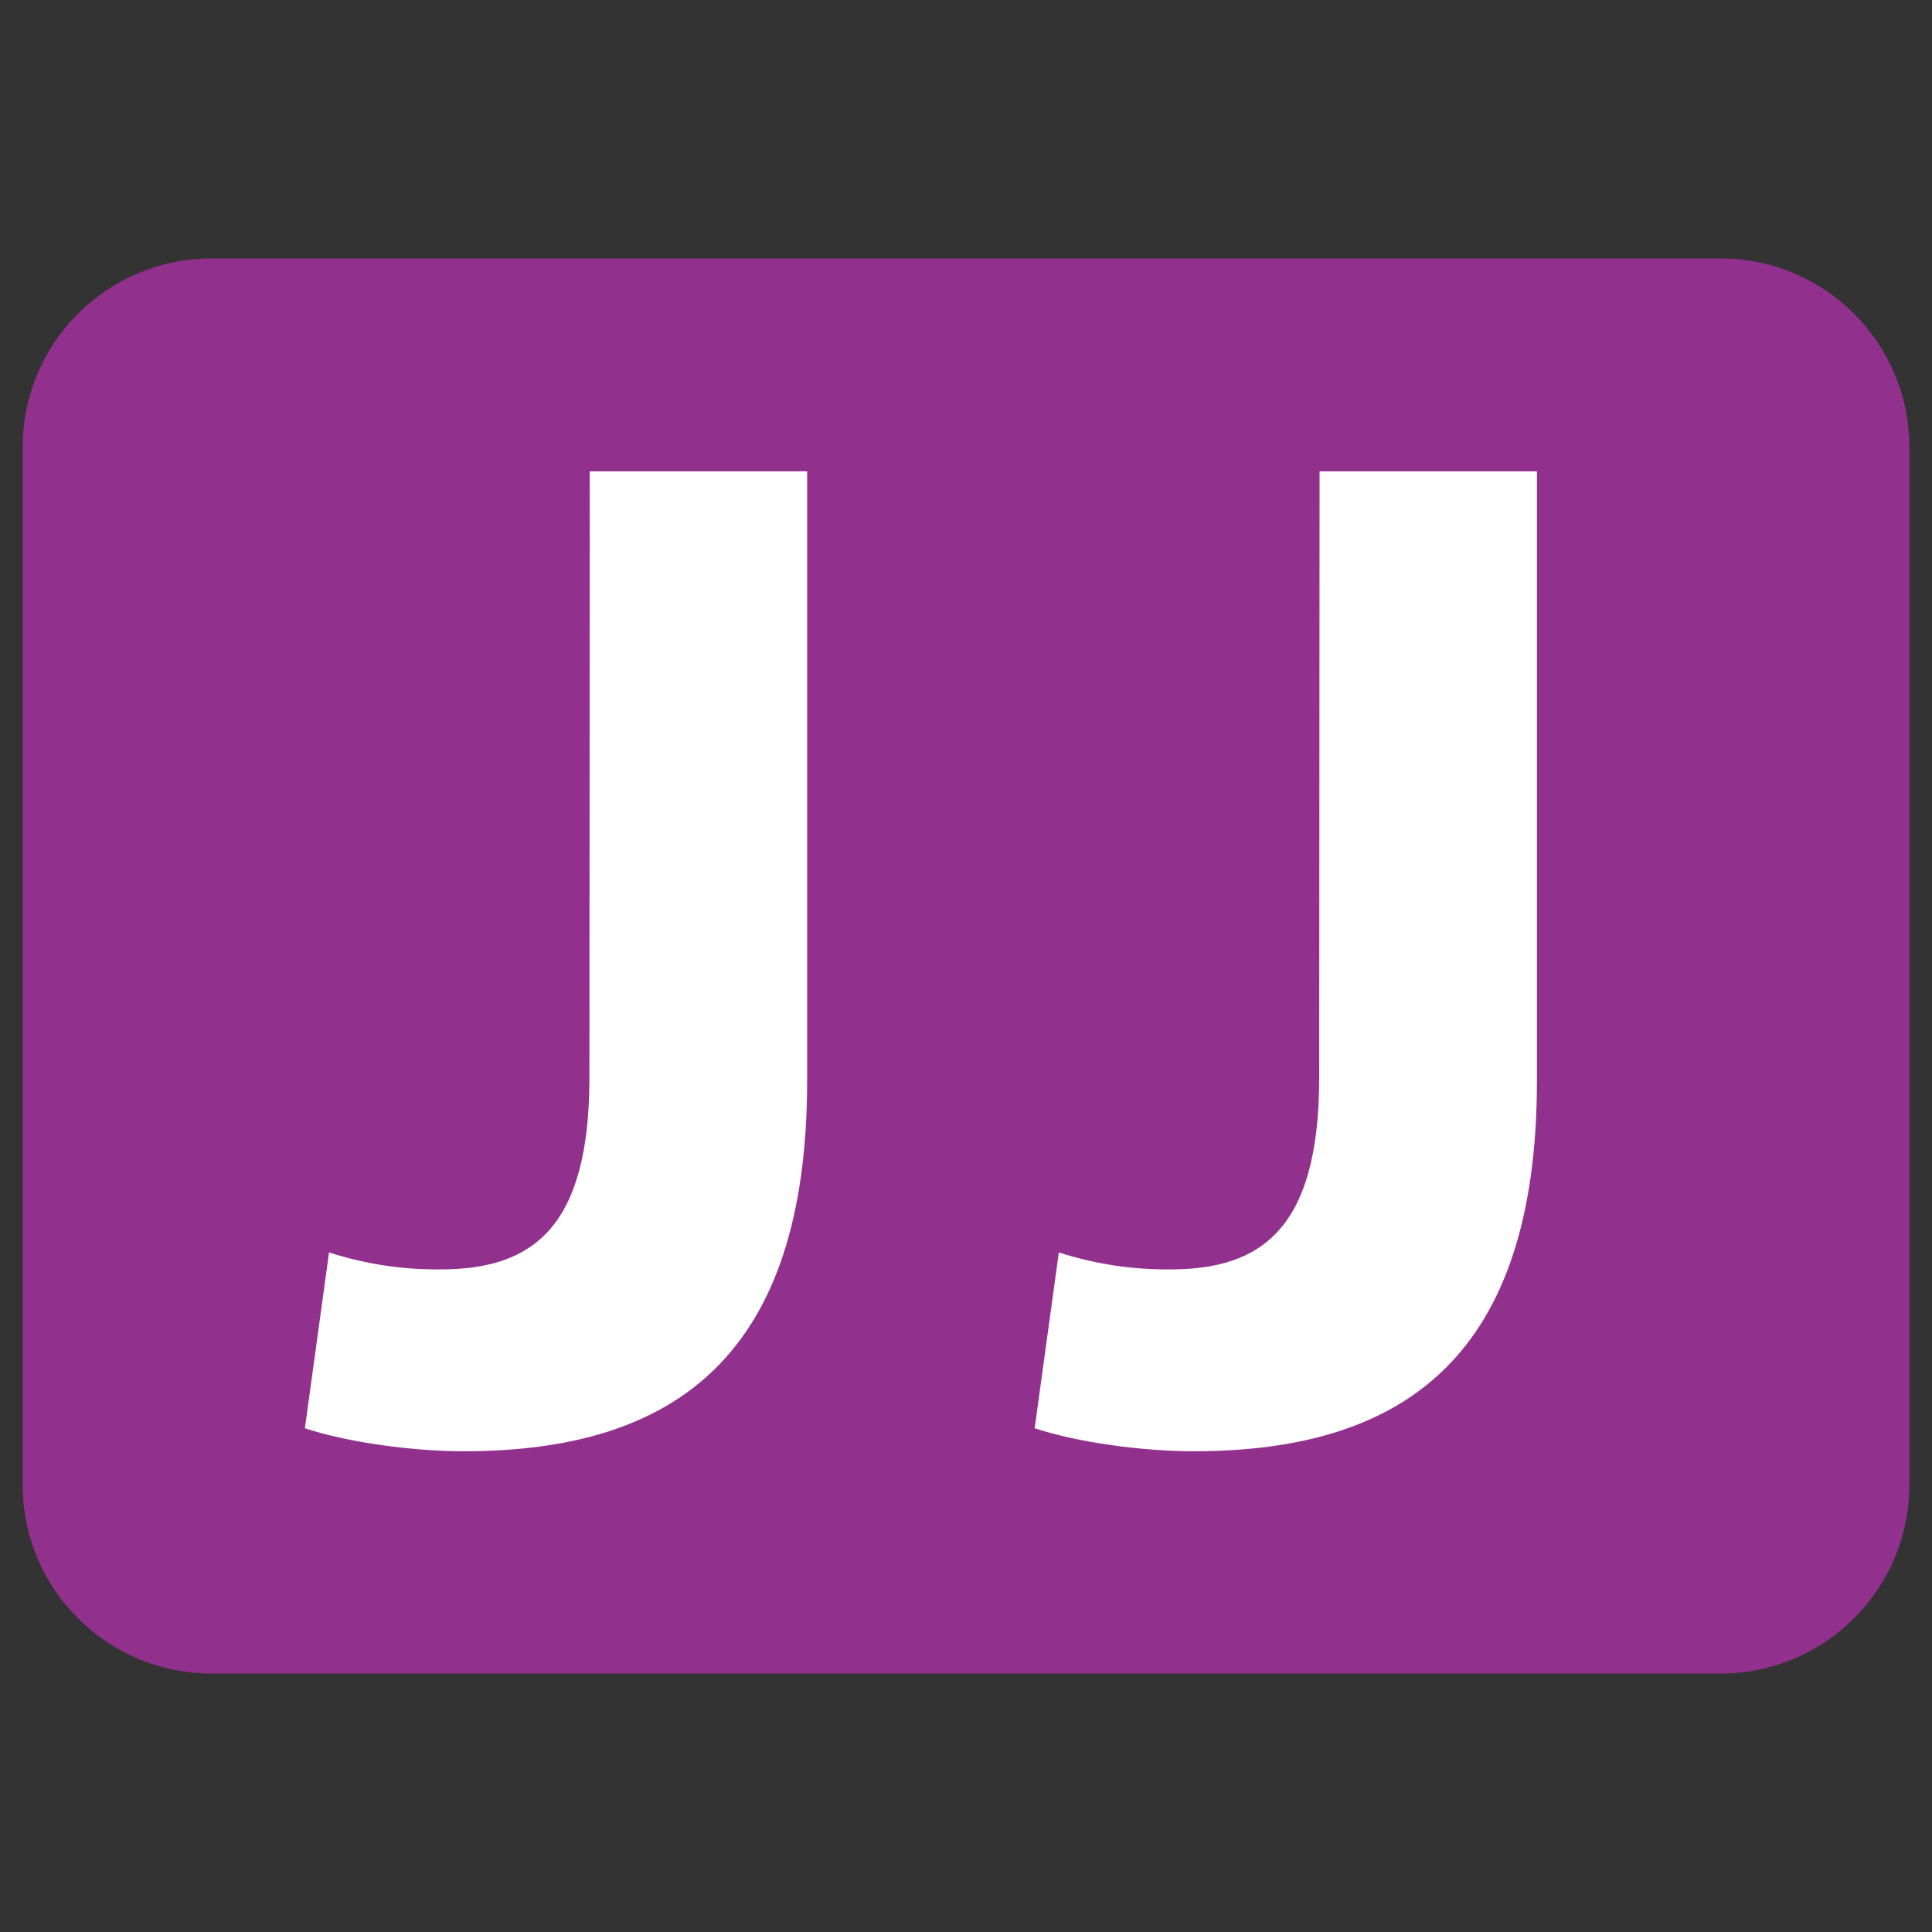
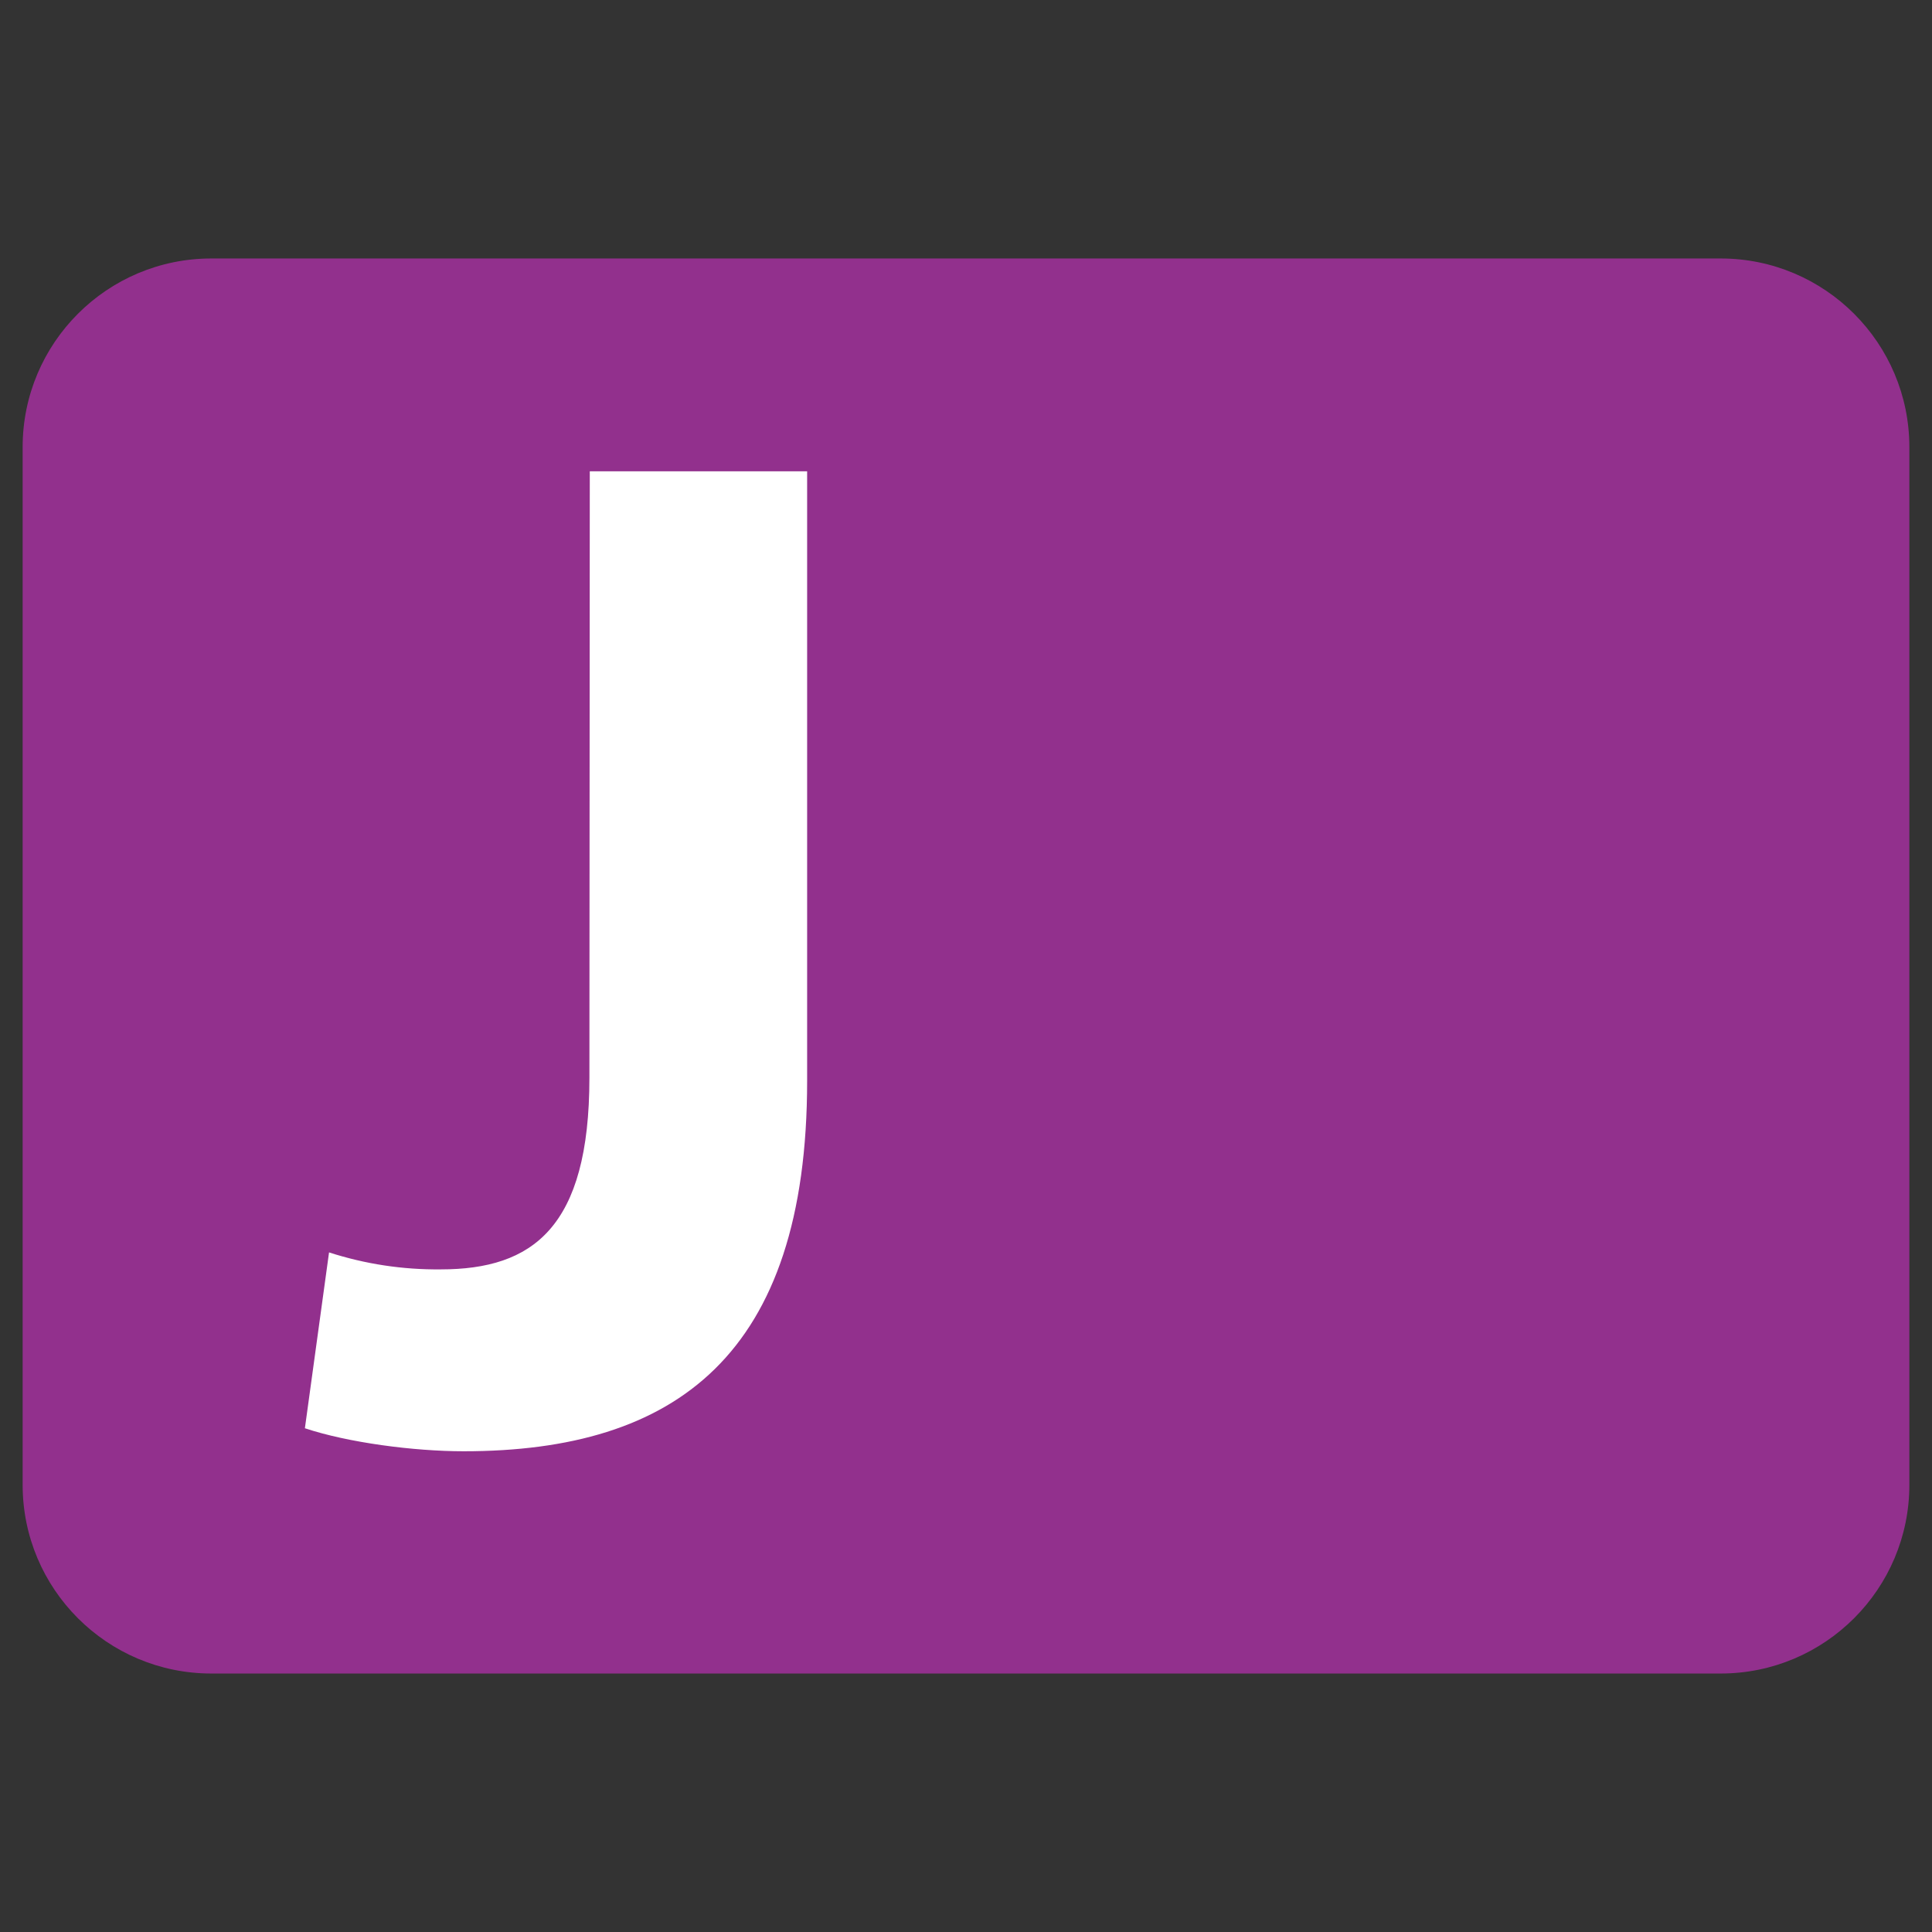
<svg xmlns="http://www.w3.org/2000/svg" x="0px" y="0px" width="500px" height="500px" viewBox="0 0 512 512">
  <rect x="0" y="0" width="512" height="512" fill="#333333" stroke="none" />
  <g id="ll-kyushu-railway-cc-jj.svg">
    <path fill="#92308D" d="M456,443.5H56c-27.6,0-50-22.4-50-50v-275c0-27.6,22.4-50,50-50h400   c27.6,0,50,22.4,50,50v275C506,421.1,483.6,443.5,456,443.5L456,443.5" />
    <path fill="#FFFFFF" d="M156.3,124.9h57.6v161.5c0,72.8-34.9,98.2-91,98.2c-13.3,0-30.7-2.3-42.1-6.1l6.4-46.6    c9.6,3.1,19.5,4.6,29.6,4.5c24.3,0,39.4-11,39.4-50.8L156.3,124.9z" />
-     <path fill="#FFFFFF" d="M349.7,124.9h57.6v161.5c0,72.8-34.9,98.2-91,98.2c-13.3,0-30.7-2.3-42.1-6.1l6.4-46.6    c9.6,3.1,19.5,4.6,29.6,4.5c24.3,0,39.4-11,39.4-50.8L349.7,124.9z" />
  </g>
</svg>